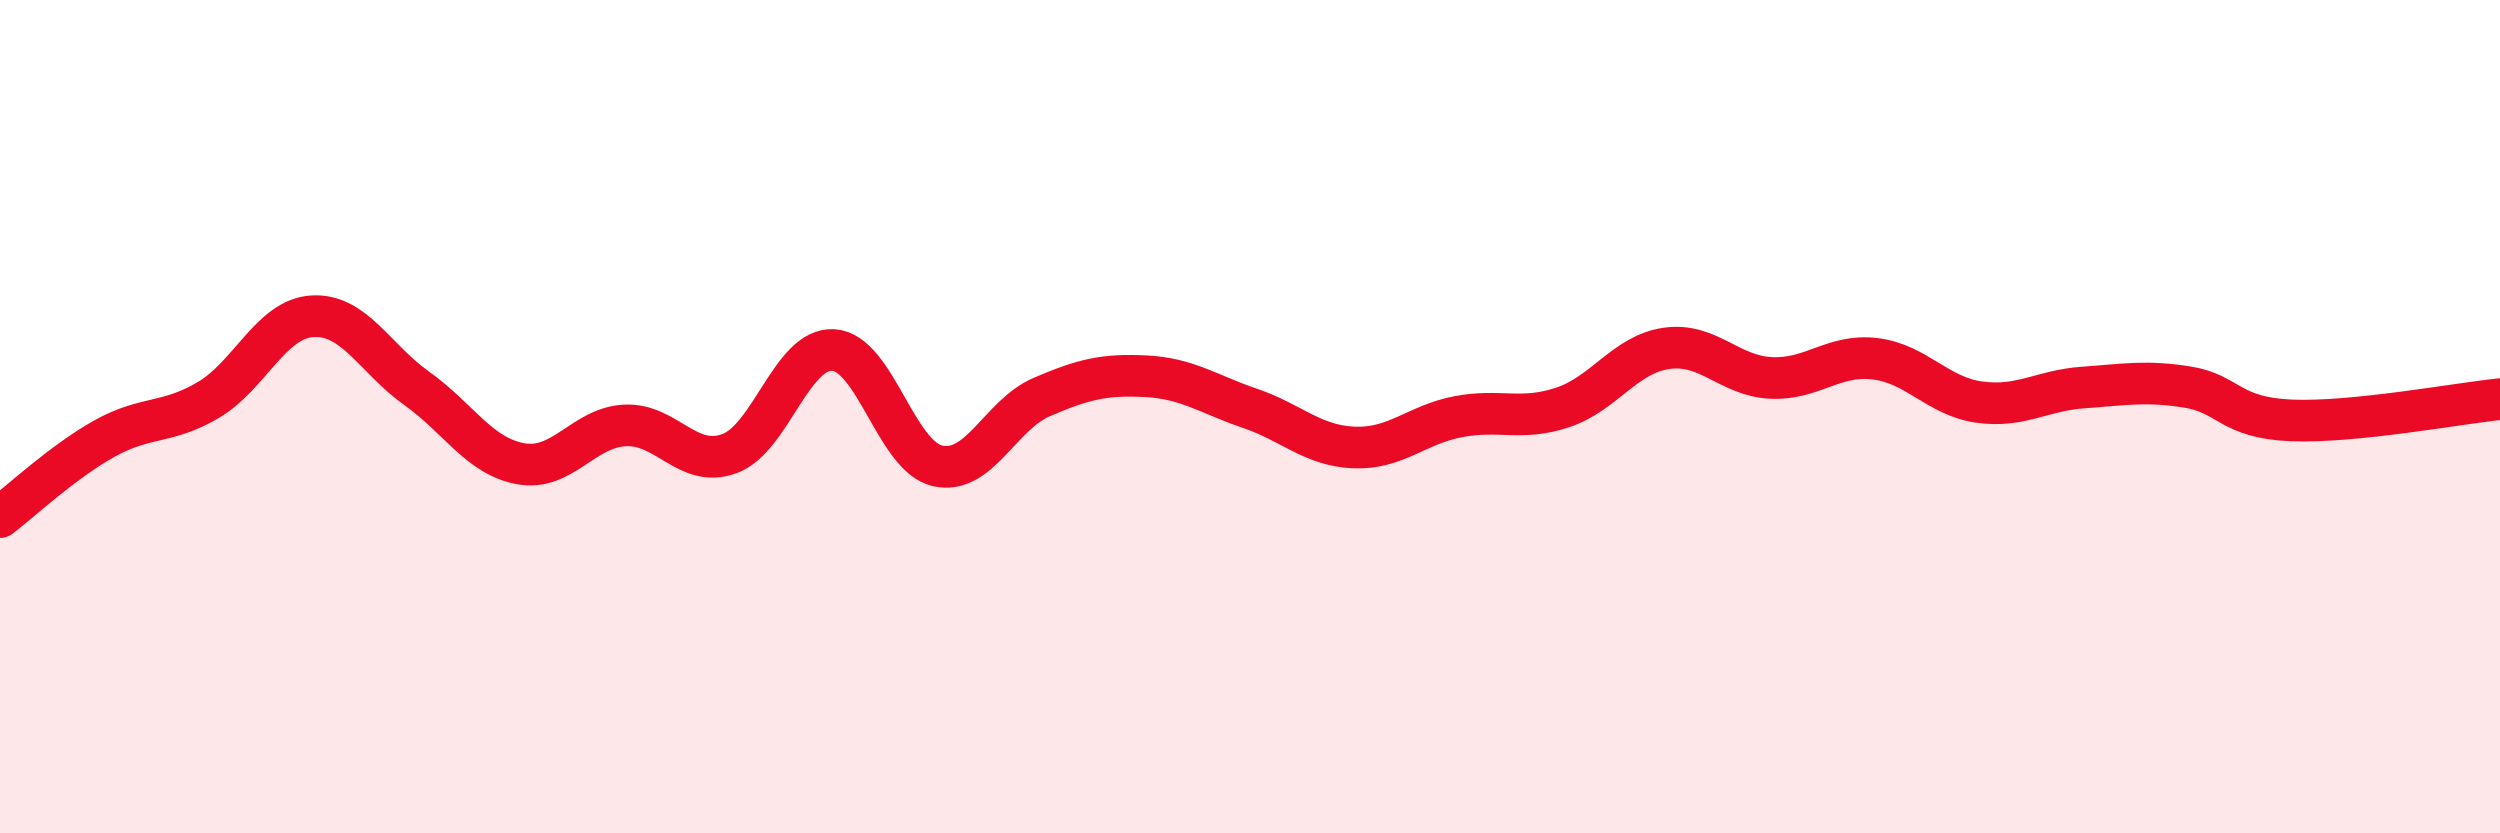
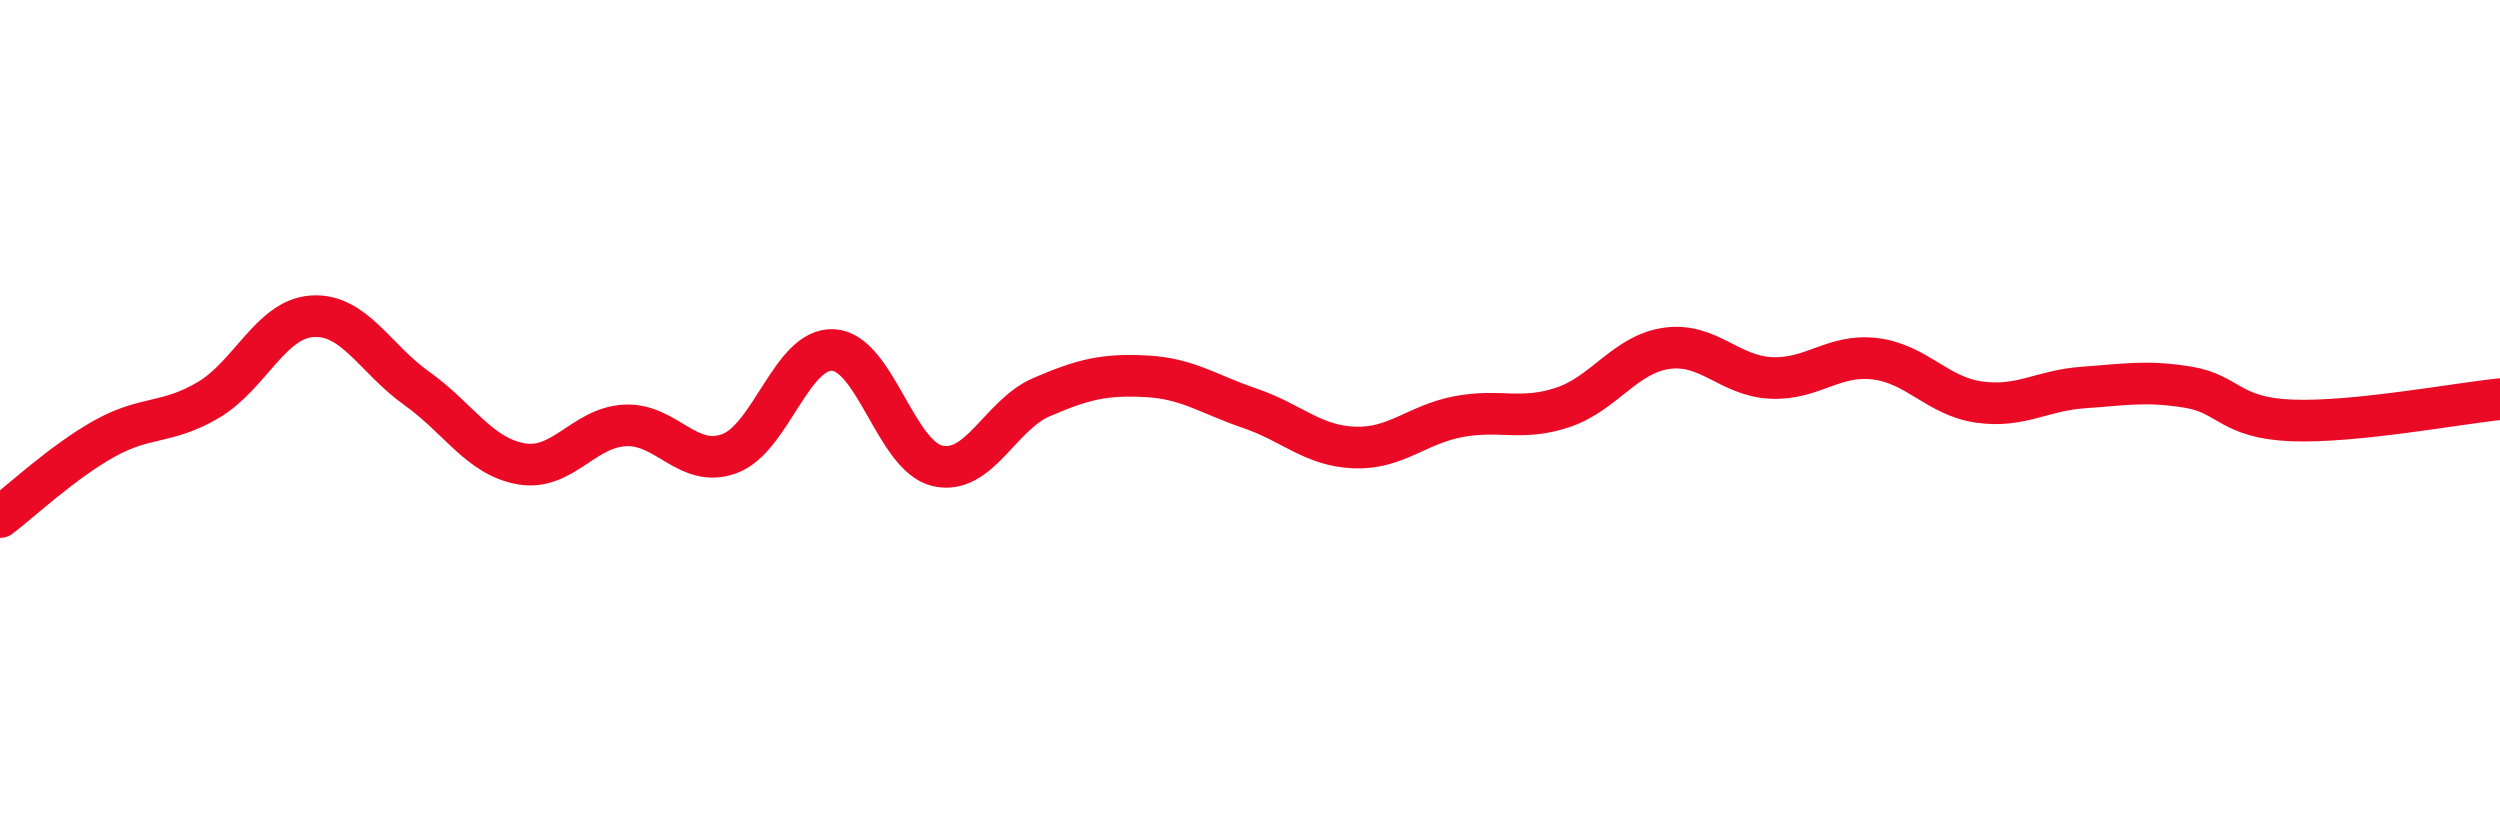
<svg xmlns="http://www.w3.org/2000/svg" width="60" height="20" viewBox="0 0 60 20">
-   <path d="M 0,12.41 C 0.5,12.03 1.5,11.09 2.5,10.53 C 3.5,9.97 4,10.19 5,9.6 C 6,9.01 6.5,7.65 7.5,7.59 C 8.5,7.53 9,8.61 10,9.32 C 11,10.03 11.5,10.95 12.5,11.13 C 13.5,11.31 14,10.26 15,10.21 C 16,10.16 16.5,11.25 17.5,10.89 C 18.5,10.53 19,8.34 20,8.4 C 21,8.46 21.5,10.95 22.5,11.18 C 23.5,11.41 24,9.96 25,9.53 C 26,9.1 26.5,8.98 27.5,9.03 C 28.5,9.08 29,9.46 30,9.8 C 31,10.14 31.5,10.7 32.5,10.74 C 33.5,10.78 34,10.19 35,10 C 36,9.81 36.5,10.11 37.5,9.78 C 38.5,9.45 39,8.5 40,8.36 C 41,8.22 41.5,9.02 42.5,9.07 C 43.5,9.12 44,8.49 45,8.61 C 46,8.73 46.5,9.51 47.5,9.65 C 48.5,9.79 49,9.37 50,9.3 C 51,9.23 51.5,9.13 52.5,9.29 C 53.5,9.45 53.5,10.03 55,10.09 C 56.5,10.15 59,9.68 60,9.58L60 20L0 20Z" fill="#EB0A25" opacity="0.1" stroke-linecap="round" stroke-linejoin="round" />
  <path d="M 0,12.41 C 0.5,12.03 1.5,11.09 2.5,10.53 C 3.5,9.97 4,10.19 5,9.6 C 6,9.01 6.5,7.65 7.5,7.59 C 8.5,7.53 9,8.61 10,9.32 C 11,10.03 11.5,10.95 12.5,11.13 C 13.5,11.31 14,10.26 15,10.21 C 16,10.16 16.5,11.25 17.5,10.89 C 18.5,10.53 19,8.34 20,8.4 C 21,8.46 21.5,10.95 22.5,11.18 C 23.5,11.41 24,9.96 25,9.53 C 26,9.1 26.5,8.98 27.5,9.03 C 28.5,9.08 29,9.46 30,9.8 C 31,10.14 31.5,10.7 32.5,10.74 C 33.5,10.78 34,10.19 35,10 C 36,9.81 36.5,10.11 37.5,9.78 C 38.5,9.45 39,8.5 40,8.36 C 41,8.22 41.5,9.02 42.5,9.07 C 43.5,9.12 44,8.49 45,8.61 C 46,8.73 46.5,9.51 47.5,9.65 C 48.5,9.79 49,9.37 50,9.3 C 51,9.23 51.5,9.13 52.5,9.29 C 53.5,9.45 53.5,10.03 55,10.09 C 56.5,10.15 59,9.68 60,9.58" stroke="#EB0A25" stroke-width="1" fill="none" stroke-linecap="round" stroke-linejoin="round" />
</svg>